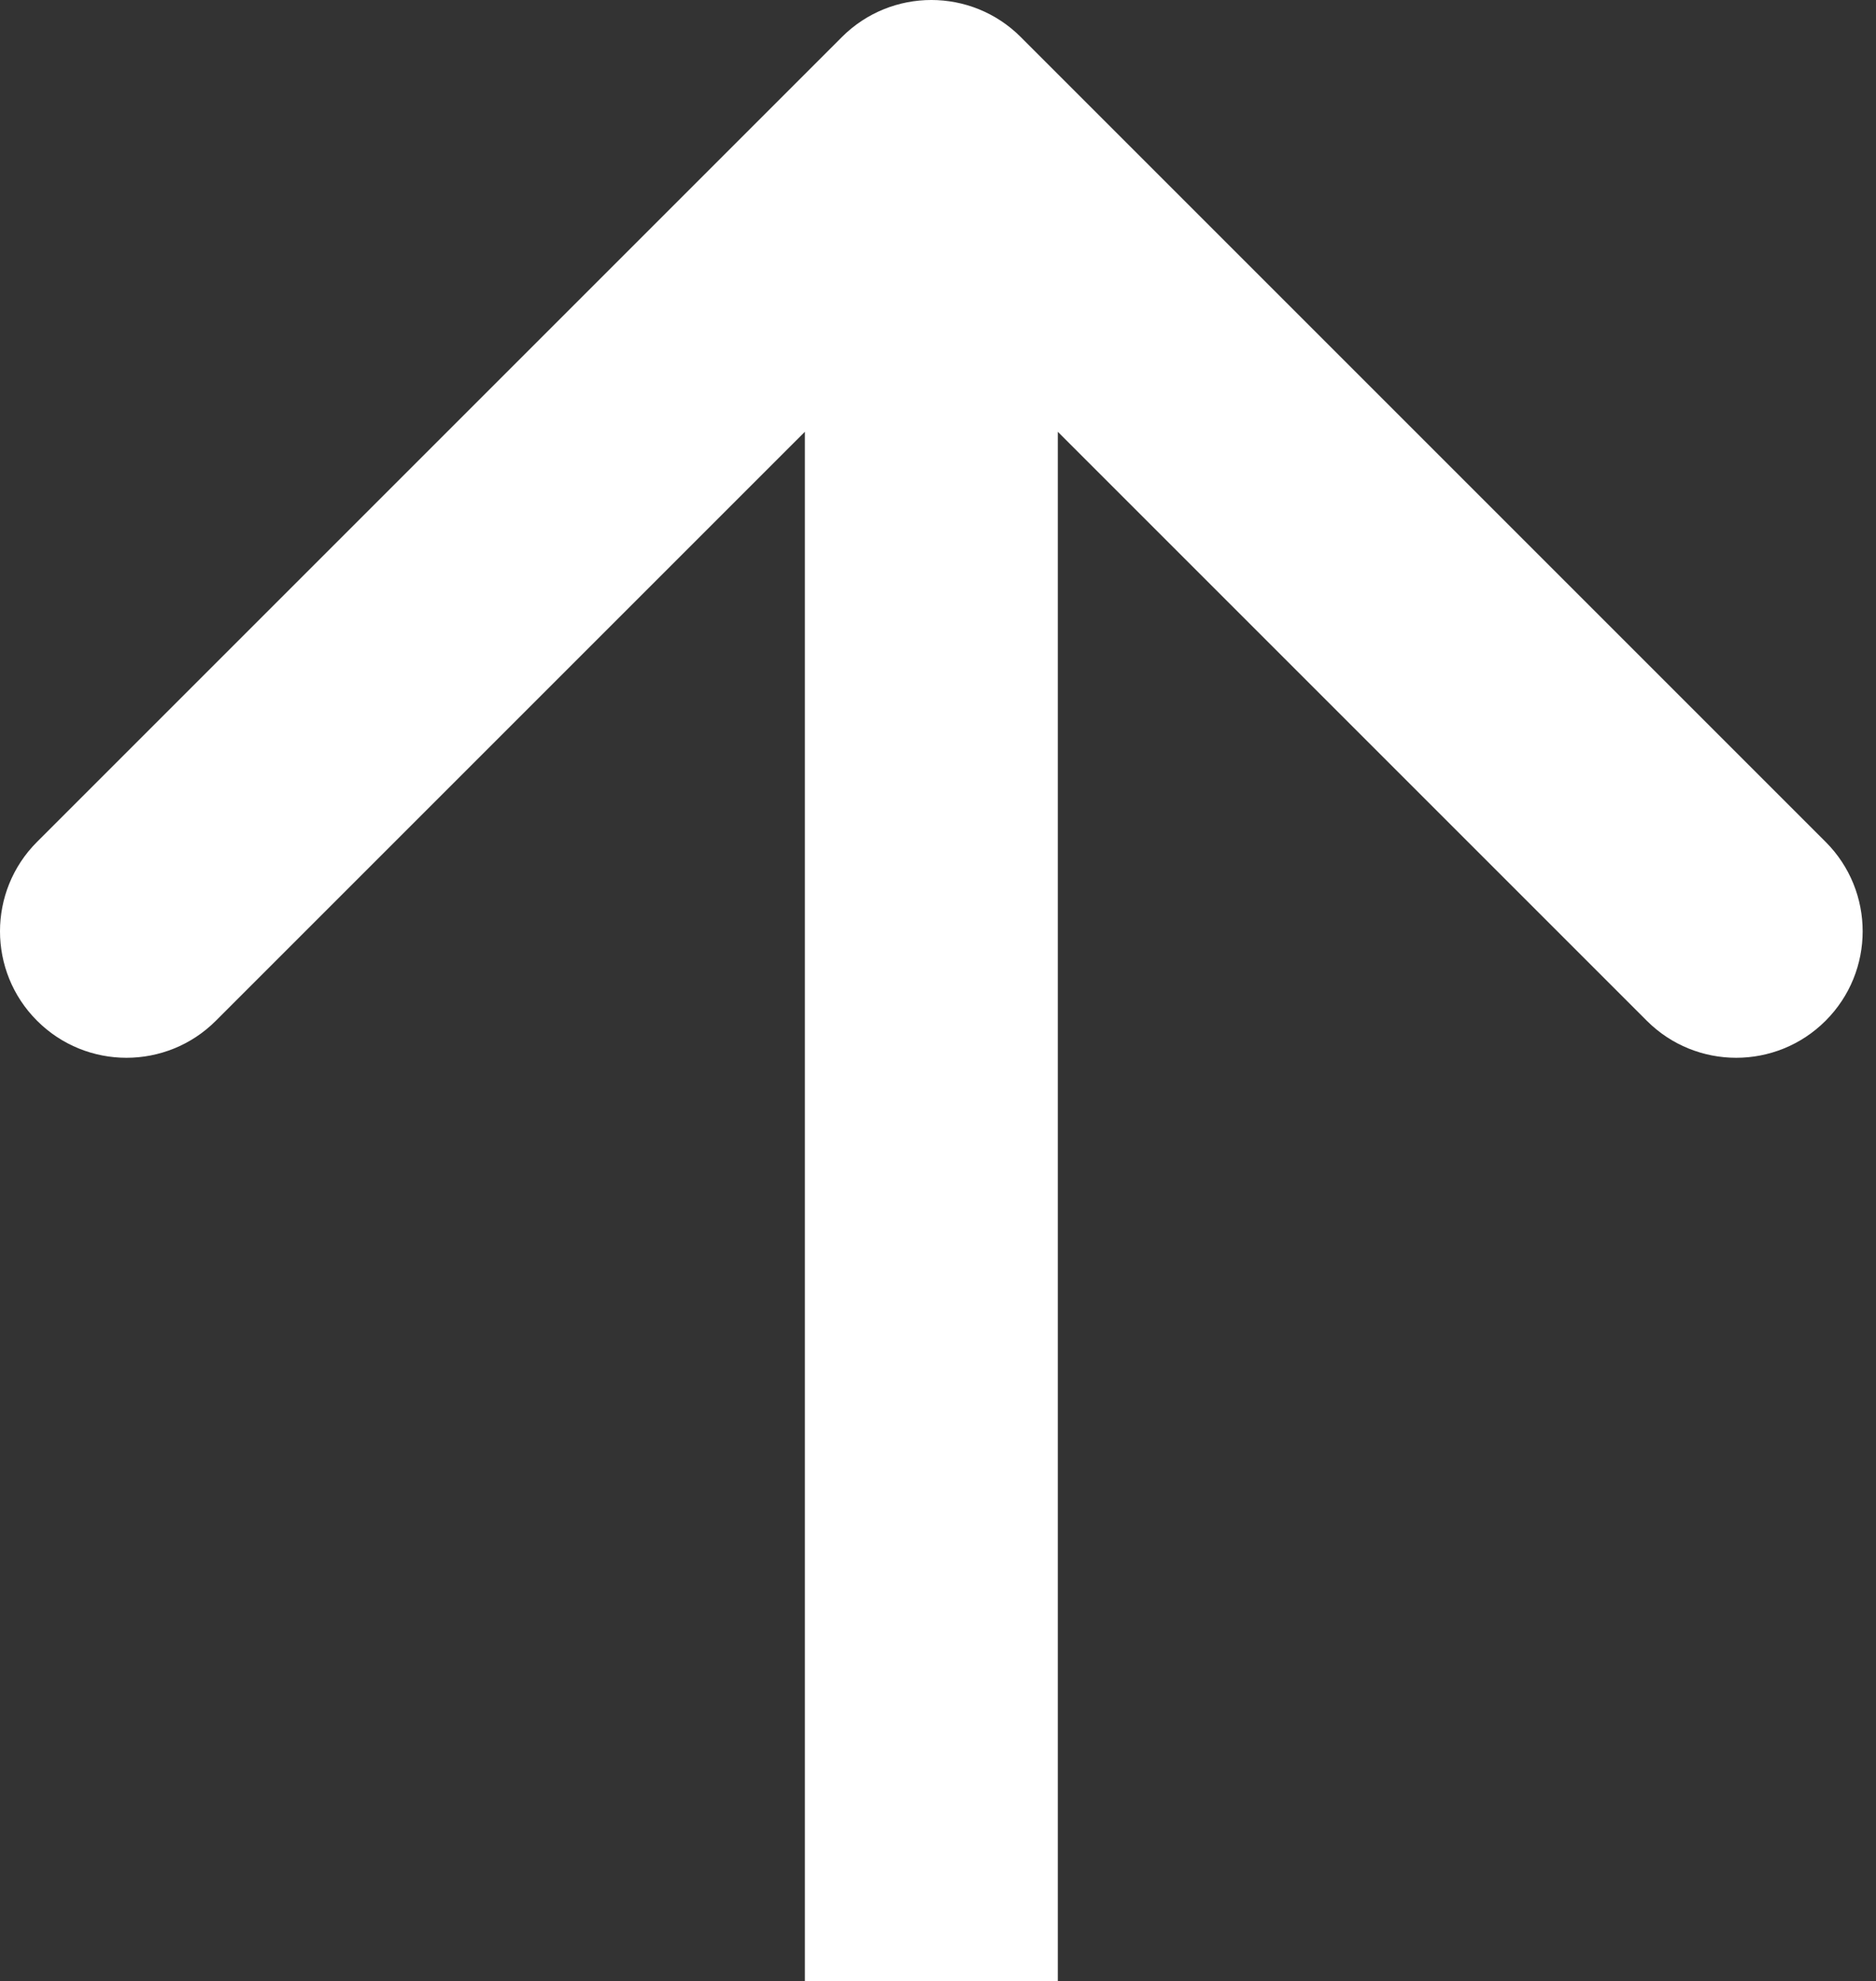
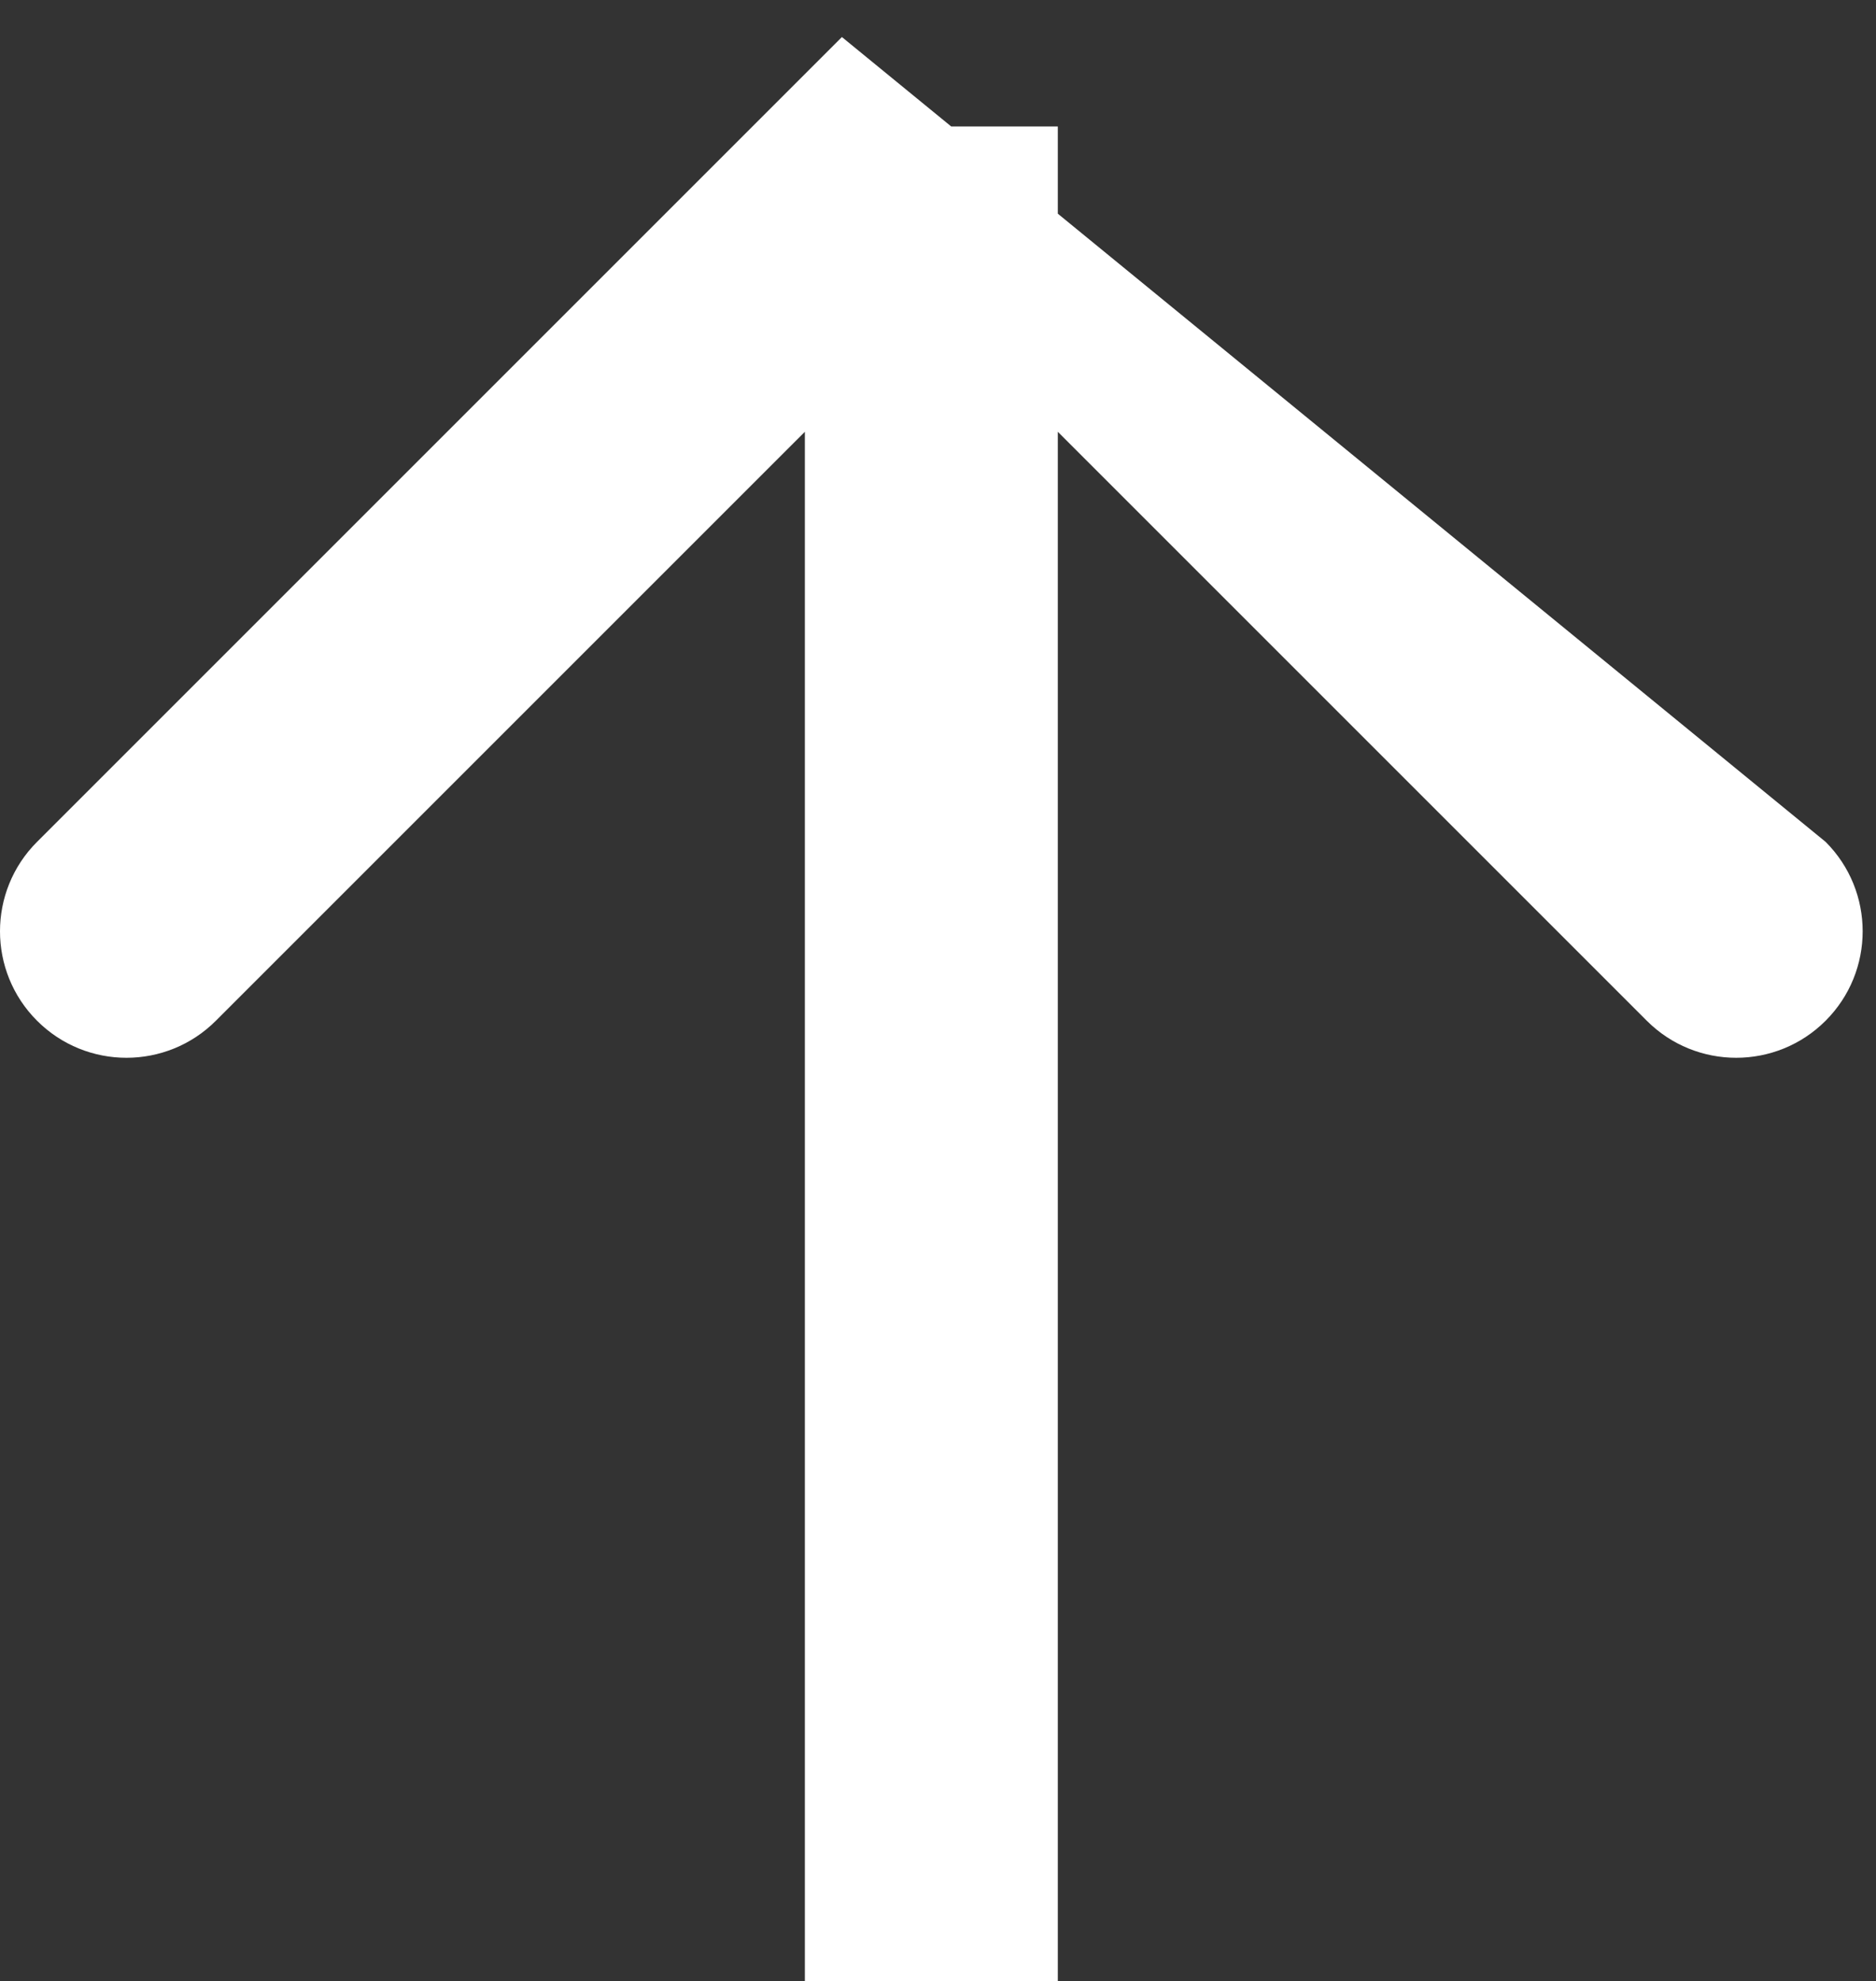
<svg xmlns="http://www.w3.org/2000/svg" width="89" height="94" viewBox="0 0 89 94" fill="none">
  <rect x="0" y="0" width="89" height="94" fill="#333333" stroke="none" />
-   <path d="M39.941 1.757C42.284 -0.586 46.083 -0.586 48.426 1.757L86.61 39.941C88.953 42.284 88.953 46.083 86.61 48.426C84.267 50.77 80.468 50.77 78.125 48.426L44.184 14.485L10.242 48.426C7.899 50.77 4.1 50.77 1.757 48.426C-0.586 46.083 -0.586 42.284 1.757 39.941L39.941 1.757ZM38.184 94L38.184 6L50.184 6L50.184 94L38.184 94Z" fill="white" />
+   <path d="M39.941 1.757L86.61 39.941C88.953 42.284 88.953 46.083 86.61 48.426C84.267 50.77 80.468 50.77 78.125 48.426L44.184 14.485L10.242 48.426C7.899 50.77 4.1 50.77 1.757 48.426C-0.586 46.083 -0.586 42.284 1.757 39.941L39.941 1.757ZM38.184 94L38.184 6L50.184 6L50.184 94L38.184 94Z" fill="white" />
</svg>